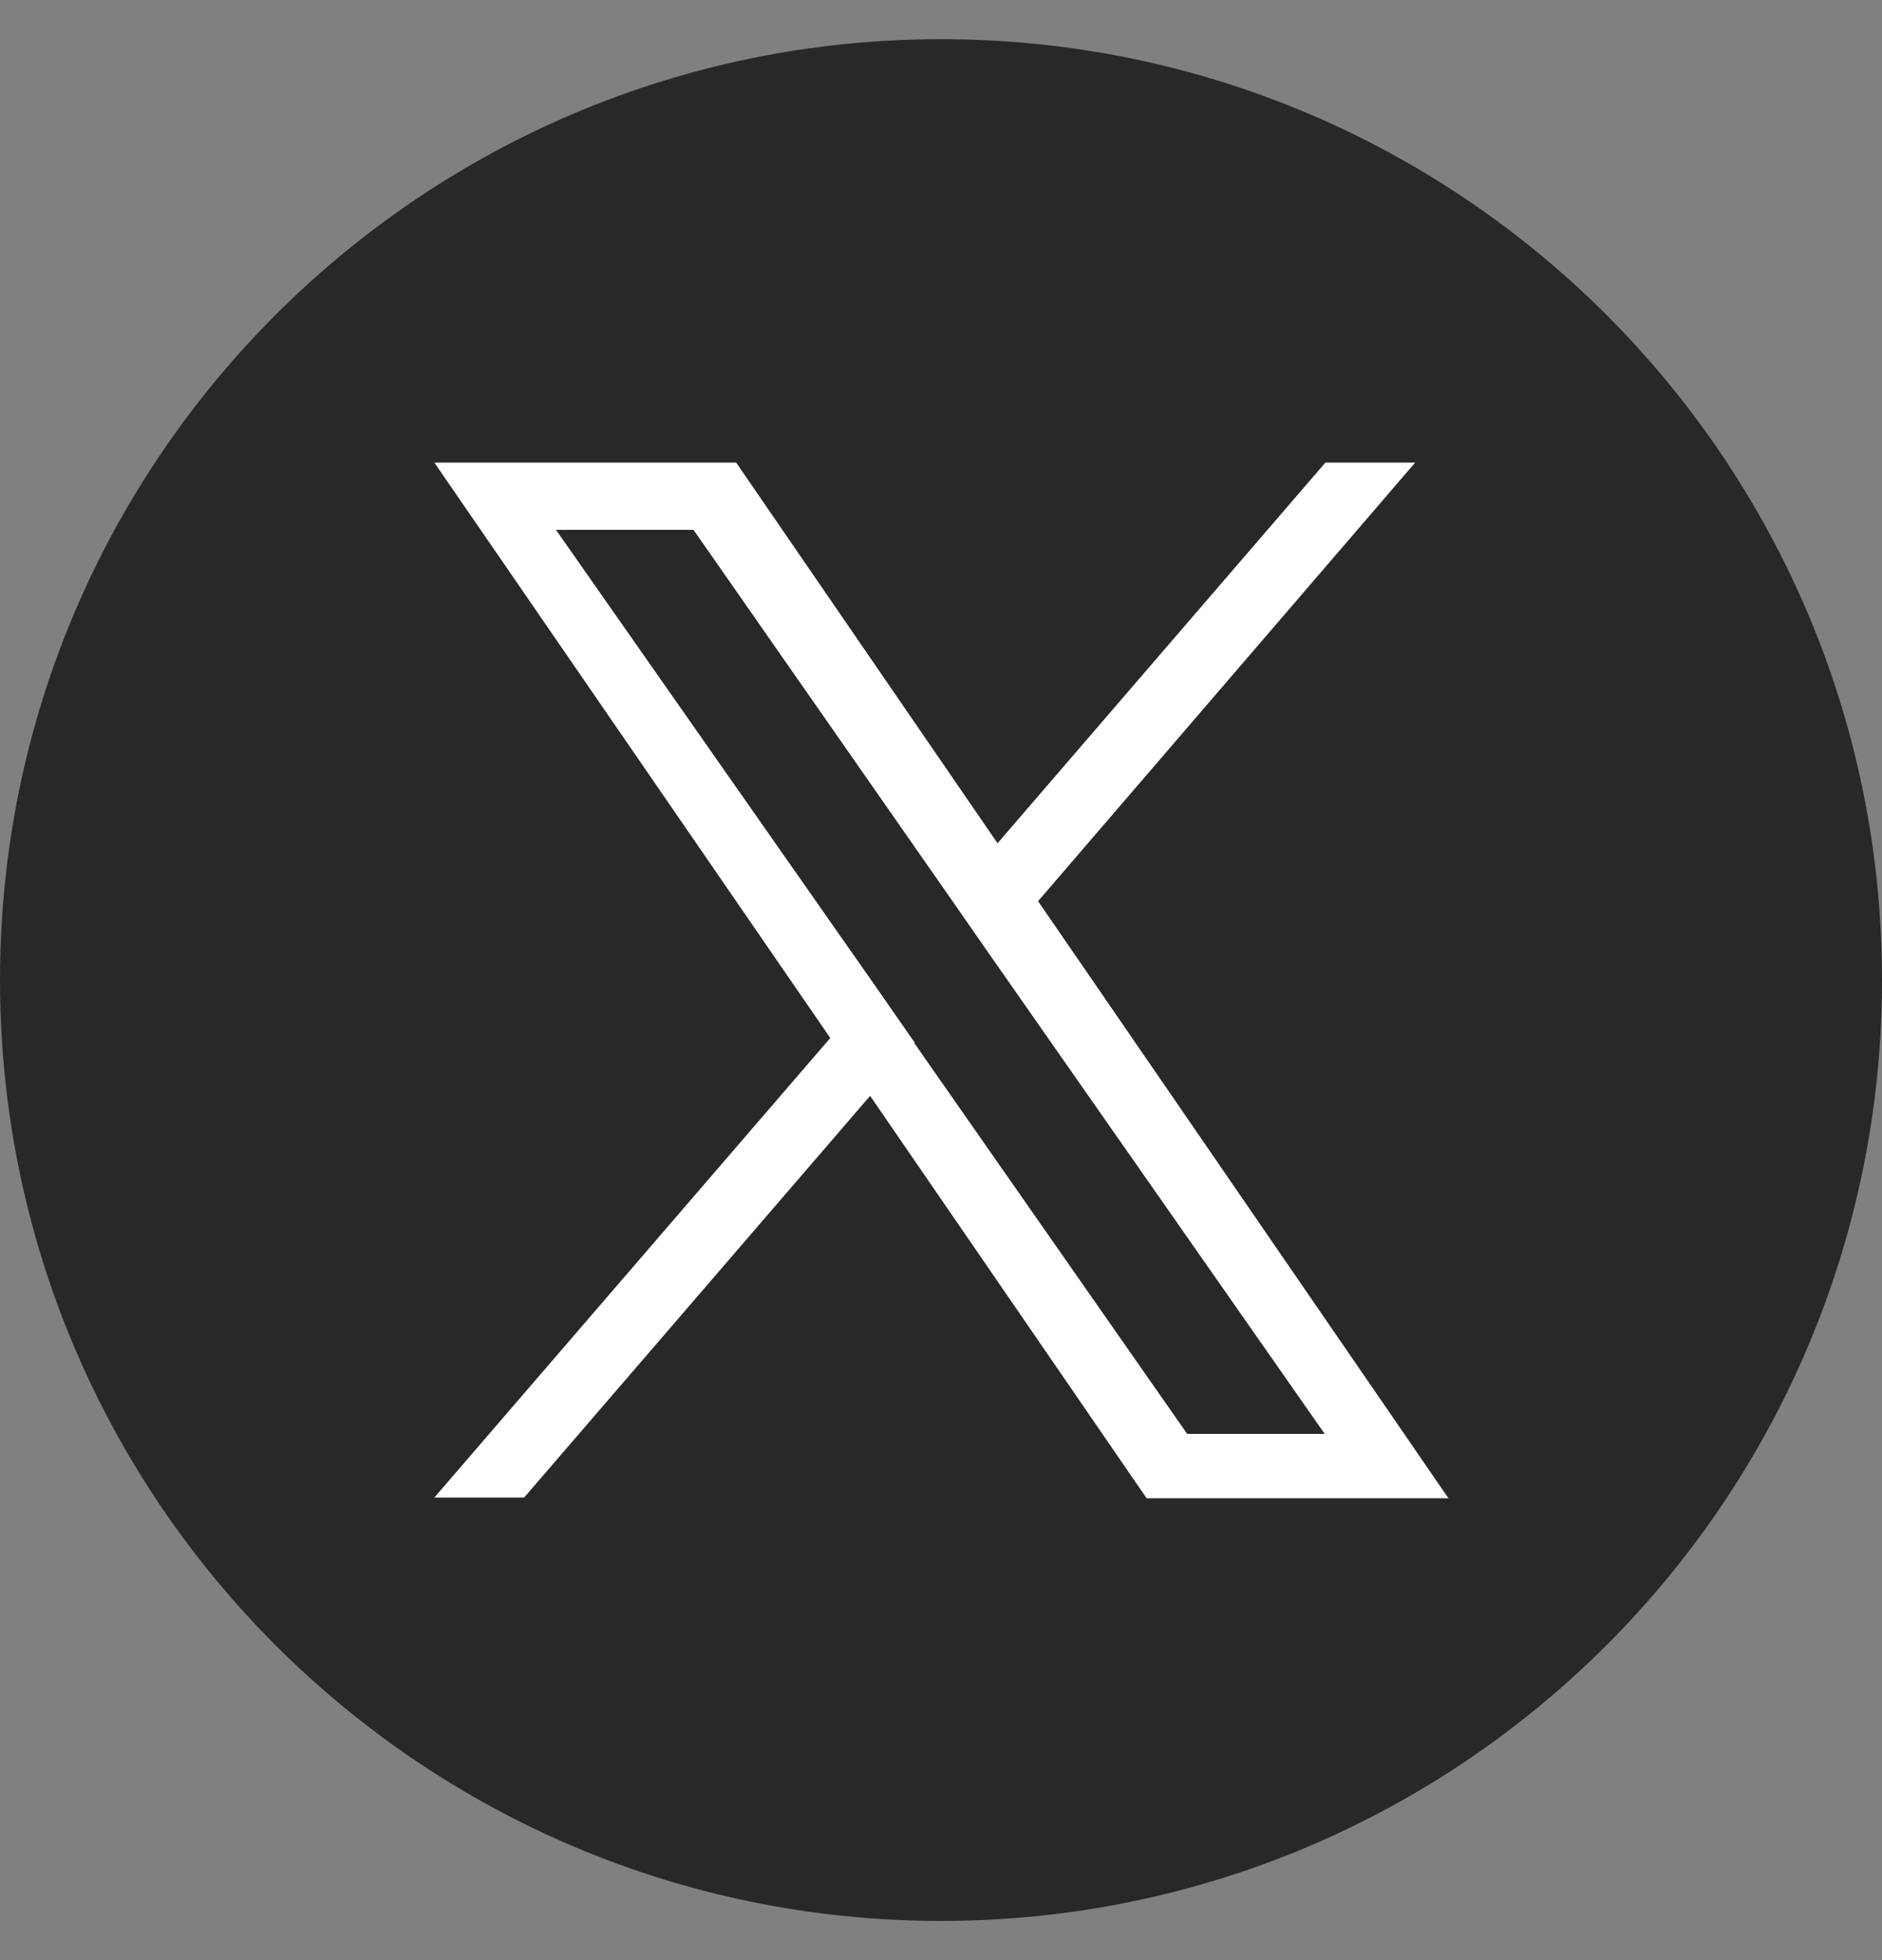
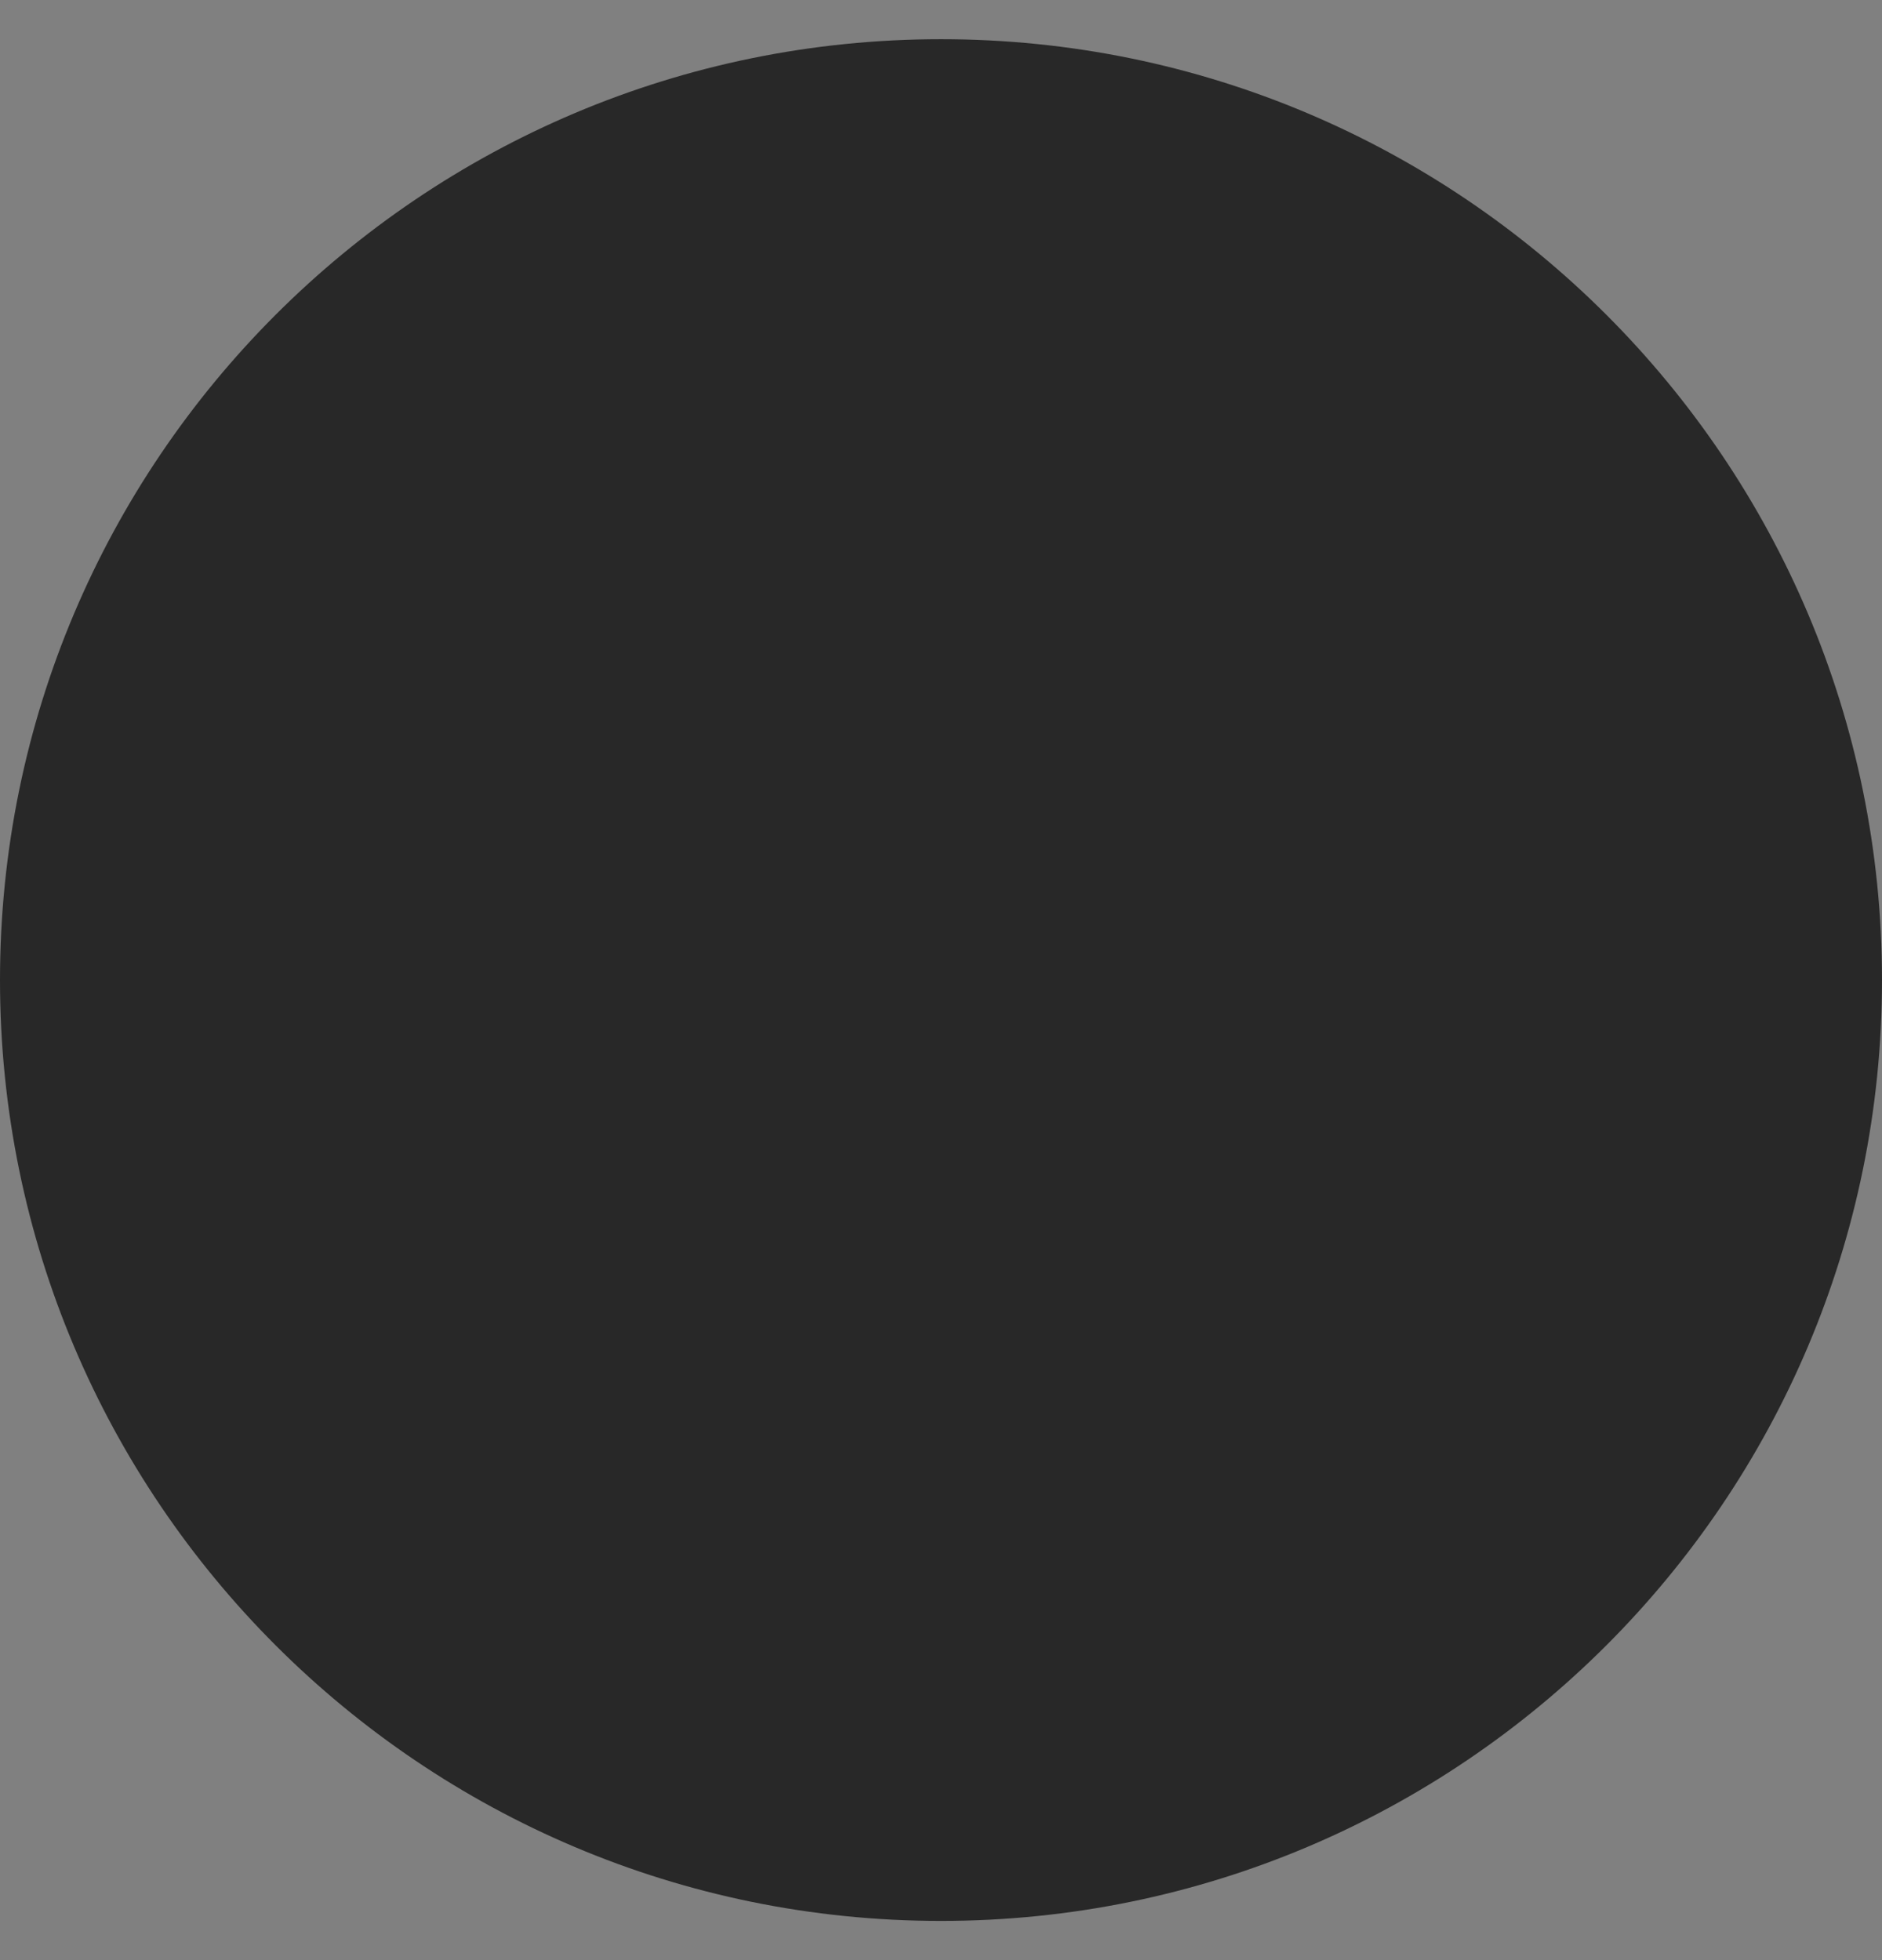
<svg xmlns="http://www.w3.org/2000/svg" width="24" height="25" viewBox="0 0 24 25" fill="none">
  <rect x="0" y="0" width="24" height="25" fill="#808080" stroke="none" />
  <path d="M12 24.5C18.627 24.5 24 19.127 24 12.5C24 5.873 18.627 0.5 12 0.5C5.373 0.5 0 5.873 0 12.5C0 19.127 5.373 24.5 12 24.5Z" fill="#282828" />
-   <path d="M11.668 13.303L11.161 12.574L7.09 6.758H8.844L12.121 11.457L12.628 12.186L16.893 18.288H15.139L11.659 13.303H11.668ZM16.902 5.9L12.721 10.755L9.388 5.9H5.539L10.588 13.239L5.539 19.1H6.684L11.096 13.977L14.622 19.109H18.471L13.238 11.494L18.047 5.9H16.911H16.902Z" fill="white" />
</svg>